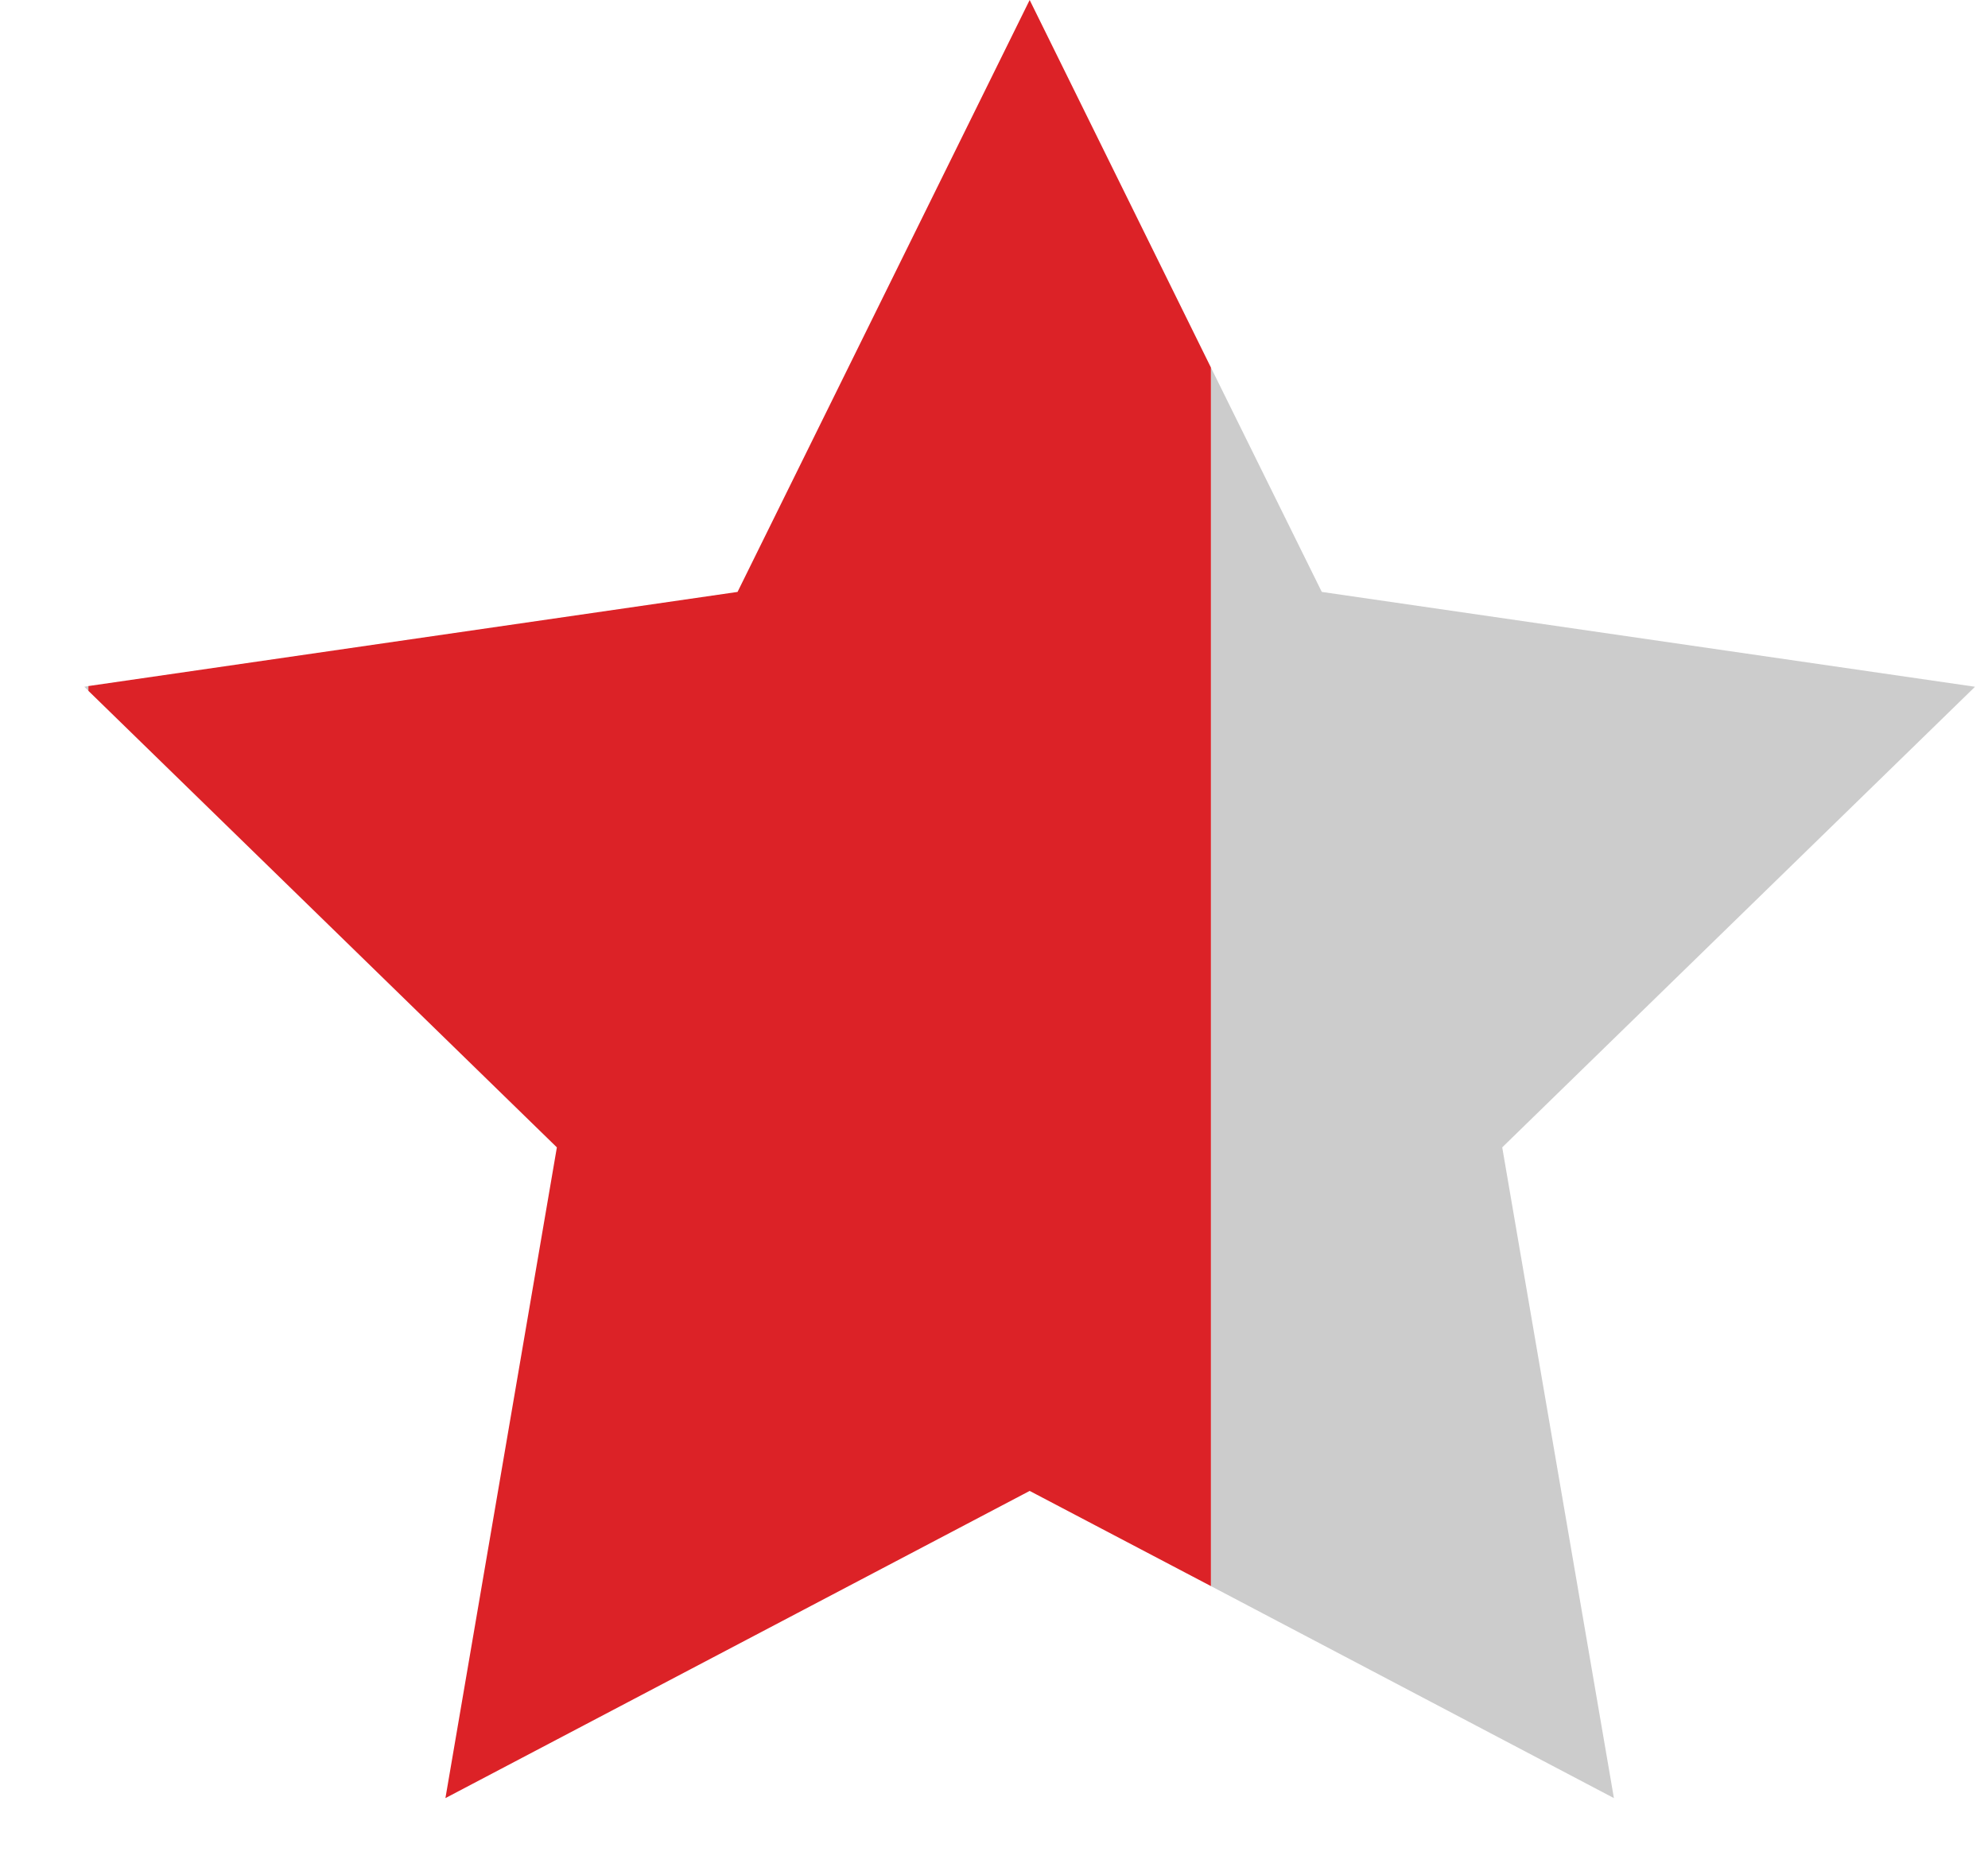
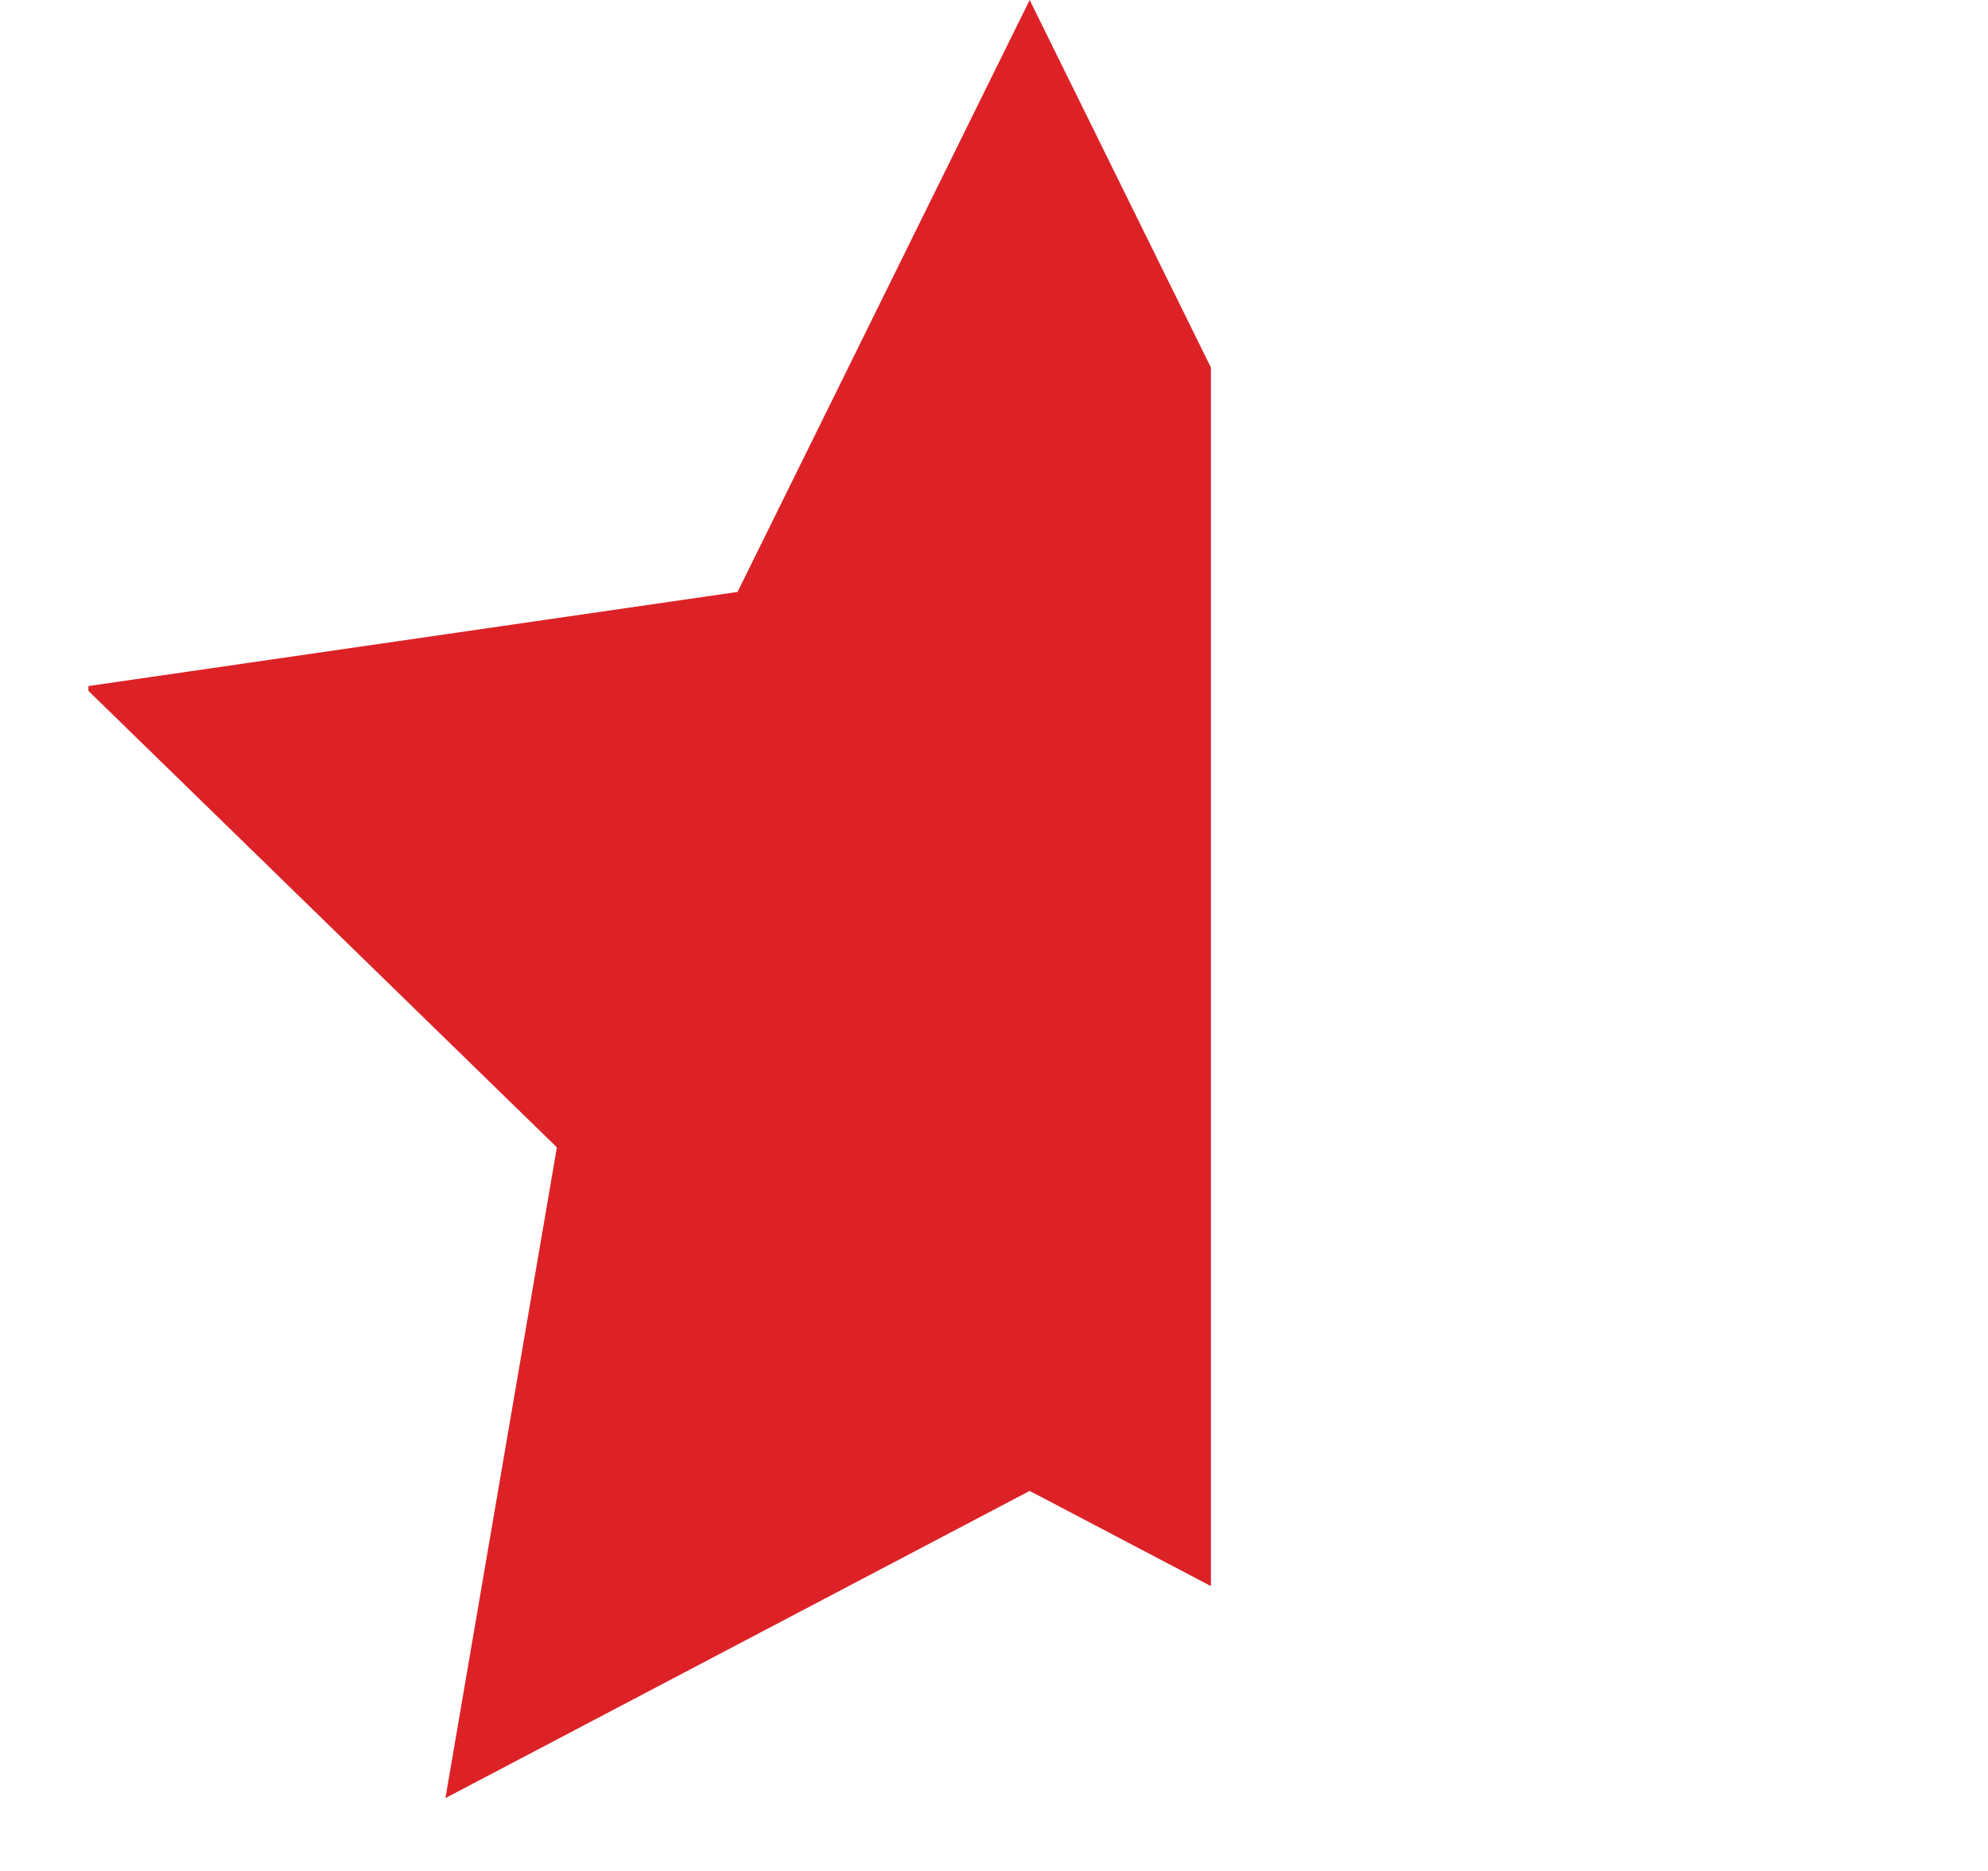
<svg xmlns="http://www.w3.org/2000/svg" xmlns:ns1="http://sodipodi.sourceforge.net/DTD/sodipodi-0.dtd" xmlns:ns2="http://www.inkscape.org/namespaces/inkscape" width="17px" height="16px" viewBox="0 0 17 16" version="1.1" id="svg11" ns1:docname="red-on-grey-star-0.6.svg" ns2:version="0.92.3 (d244b95, 2018-08-02)">
  <defs id="defs15" />
  <ns1:namedview pagecolor="#ffffff" bordercolor="#666666" borderopacity="1" objecttolerance="10" gridtolerance="10" guidetolerance="10" ns2:pageopacity="0" ns2:pageshadow="2" ns2:window-width="1848" ns2:window-height="1016" id="namedview13" showgrid="false" ns2:zoom="54.238101" ns2:cx="8.8043478" ns2:cy="8.3116778" ns2:window-x="72" ns2:window-y="27" ns2:window-maximized="1" ns2:current-layer="Group-3" showguides="false" ns2:guide-bbox="true">
    <ns1:guide position="0.756,15.174" orientation="1,0" id="guide910" ns2:locked="false" />
    <ns1:guide position="8.795,14.694" orientation="1,0" id="guide912" ns2:locked="false" />
  </ns1:namedview>
  <title id="title2">Star-Grey</title>
  <g id="Search-results-cards" style="fill:none;fill-rule:evenodd;stroke:none;stroke-width:1">
    <g id="TT-Search-results---768px---Horizontal-cards" transform="translate(-543,-484)" style="fill:#e6e6e6">
      <g id="Tablet-card" transform="translate(77,433)" style="fill:#e6e6e6">
        <g id="Rating" transform="translate(365.304,48)" style="fill:#e6e6e6">
          <g id="Group-5" transform="translate(0,3)" style="fill:#e6e6e6">
            <g id="Group-3" transform="translate(13)" style="fill:#e6e6e6">
-               <path style="fill:#cccccc;fill-opacity:1" d="M 10.355 13.564 L 13.801 15.377 L 12.846 9.812 L 16.889 5.873 L 11.303 5.062 L 10.355 3.143 L 10.355 13.564 z " id="path1043" transform="translate(87.696)" />
-               <path style="fill:#cccccc;fill-opacity:1" d="M 0.756 5.867 L 0.721 5.873 L 0.756 5.908 L 0.756 5.867 z " id="path1041" transform="translate(87.696)" />
              <path style="fill:#dc2227;fill-opacity:1" d="M 0.756 5.867 L 0.756 5.908 L 4.762 9.812 L 3.809 15.377 L 8.805 12.75 L 10.355 13.564 L 10.355 3.143 L 8.805 0 L 6.307 5.062 L 0.756 5.867 z " id="Star-Grey" transform="translate(87.696)" />
            </g>
          </g>
        </g>
      </g>
    </g>
  </g>
</svg>